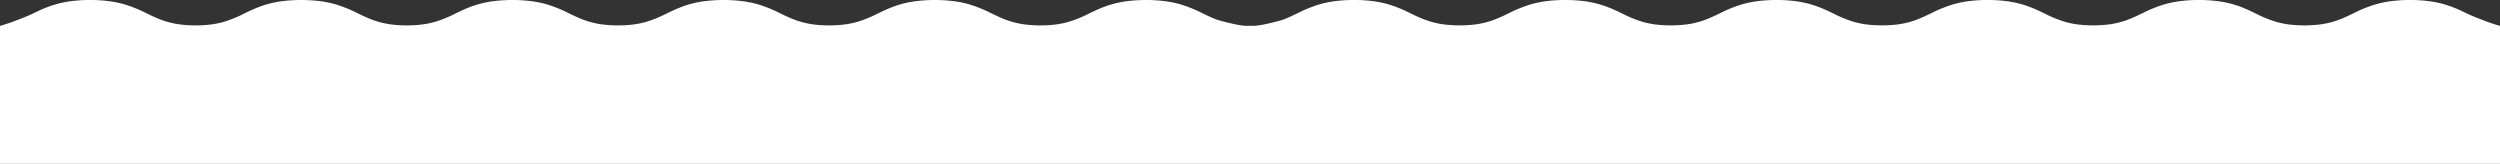
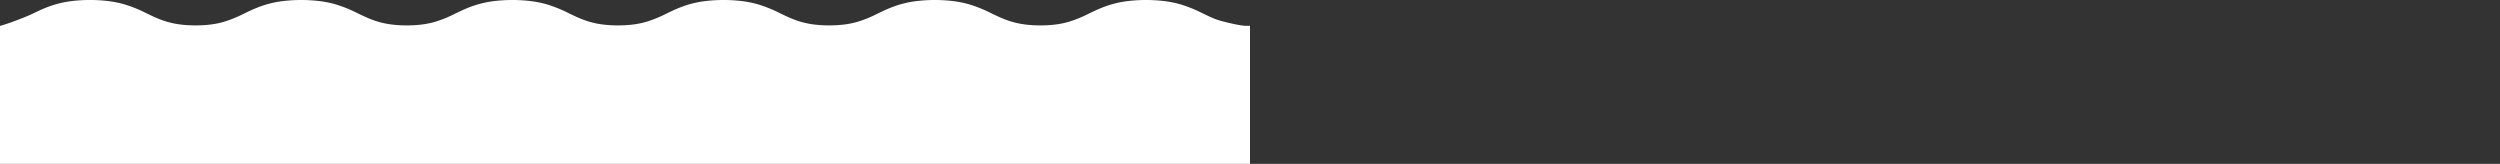
<svg xmlns="http://www.w3.org/2000/svg" id="Group_19" data-name="Group 19" width="1800" height="118" viewBox="0 0 1800 118">
  <rect x="0" y="0" width="1800" height="118" fill="#333333" stroke="none" />
  <path id="Combined_Shape_Copy" data-name="Combined Shape Copy" d="M0,118V18.591H.28c3.505-1.017,8.58-2.8,8.58-2.8s9.924-3.649,14.588-5.9c3.112-1.5,6.282-3.04,9.881-4.464A73.232,73.232,0,0,1,50.949.866,103.68,103.68,0,0,1,64.8,0,103.989,103.989,0,0,1,78.451.84,75.943,75.943,0,0,1,89.287,3.055a95.235,95.235,0,0,1,15.968,6.408c3.126,1.5,6.163,2.975,9.409,4.258a61.192,61.192,0,0,0,14.765,3.861,85.038,85.038,0,0,0,11.4.705,85.354,85.354,0,0,0,11.242-.685,61.974,61.974,0,0,0,8.853-1.815,87.979,87.979,0,0,0,14.588-5.9c3.112-1.5,6.283-3.04,9.882-4.464A73.241,73.241,0,0,1,203.013.866a111.3,111.3,0,0,1,27.5-.026,75.982,75.982,0,0,1,10.838,2.215,95.289,95.289,0,0,1,15.968,6.408c3.127,1.5,6.163,2.975,9.411,4.258A61.183,61.183,0,0,0,281.5,17.582a85.03,85.03,0,0,0,11.4.705,85.351,85.351,0,0,0,11.242-.685,61.952,61.952,0,0,0,8.853-1.815,87.937,87.937,0,0,0,14.587-5.9c3.114-1.5,6.283-3.04,9.882-4.464A73.23,73.23,0,0,1,355.083.866a111.3,111.3,0,0,1,27.5-.026,76.009,76.009,0,0,1,10.838,2.215,95.334,95.334,0,0,1,15.969,6.408c3.125,1.5,6.162,2.975,9.41,4.258a61.2,61.2,0,0,0,14.766,3.861,85.033,85.033,0,0,0,11.4.705,85.361,85.361,0,0,0,11.241-.685,61.936,61.936,0,0,0,8.853-1.815,87.878,87.878,0,0,0,14.588-5.9c3.113-1.5,6.283-3.04,9.882-4.464A73.253,73.253,0,0,1,507.154.866a111.3,111.3,0,0,1,27.5-.026,76.019,76.019,0,0,1,10.837,2.215,95.259,95.259,0,0,1,15.967,6.408c3.126,1.5,6.163,2.975,9.411,4.258a61.169,61.169,0,0,0,14.764,3.861,85.044,85.044,0,0,0,11.4.705,85.37,85.37,0,0,0,11.243-.685,61.94,61.94,0,0,0,8.852-1.815,87.906,87.906,0,0,0,14.589-5.9c3.112-1.5,6.282-3.04,9.881-4.464A73.256,73.256,0,0,1,659.223.866a111.3,111.3,0,0,1,27.5-.026,75.946,75.946,0,0,1,10.838,2.215,95.269,95.269,0,0,1,15.97,6.408c3.125,1.5,6.163,2.975,9.41,4.258a61.2,61.2,0,0,0,14.766,3.861,85.051,85.051,0,0,0,11.4.705,85.366,85.366,0,0,0,11.244-.685,61.75,61.75,0,0,0,8.849-1.815,87.547,87.547,0,0,0,14.591-5.9c3.114-1.5,6.282-3.04,9.885-4.464A73.281,73.281,0,0,1,811.3.866,111.326,111.326,0,0,1,838.806.84a76.221,76.221,0,0,1,10.842,2.215,95.408,95.408,0,0,1,15.968,6.408c3.122,1.5,6.167,2.975,9.411,4.258,4.338,1.714,14.767,3.861,14.767,3.861s3.174.668,6.6,1.01H900V118Z" fill="#fff" />
-   <path id="Combined_Shape_Copy-2" data-name="Combined Shape Copy" d="M0,0V99.409H.28c3.505,1.017,8.58,2.8,8.58,2.8s9.924,3.649,14.588,5.9c3.112,1.5,6.282,3.04,9.881,4.464a73.232,73.232,0,0,0,17.621,4.562A103.68,103.68,0,0,0,64.8,118a103.989,103.989,0,0,0,13.654-.84,75.943,75.943,0,0,0,10.836-2.215,95.235,95.235,0,0,0,15.968-6.408c3.126-1.5,6.163-2.975,9.409-4.258a61.192,61.192,0,0,1,14.765-3.861,92.532,92.532,0,0,1,22.64-.021,61.974,61.974,0,0,1,8.853,1.815,87.979,87.979,0,0,1,14.588,5.9c3.112,1.5,6.283,3.04,9.882,4.464a73.241,73.241,0,0,0,17.622,4.562,103.69,103.69,0,0,0,13.848.866,103.981,103.981,0,0,0,13.655-.84,75.982,75.982,0,0,0,10.838-2.215,95.289,95.289,0,0,0,15.968-6.408c3.127-1.5,6.163-2.975,9.411-4.258a61.183,61.183,0,0,1,14.765-3.861,92.532,92.532,0,0,1,22.64-.021,61.952,61.952,0,0,1,8.853,1.815,87.937,87.937,0,0,1,14.587,5.9c3.114,1.5,6.283,3.04,9.882,4.464a73.23,73.23,0,0,0,17.621,4.562,103.685,103.685,0,0,0,13.848.866,103.87,103.87,0,0,0,13.655-.84,76.009,76.009,0,0,0,10.838-2.215,95.334,95.334,0,0,0,15.969-6.408c3.125-1.5,6.162-2.975,9.41-4.258a61.2,61.2,0,0,1,14.766-3.861,92.528,92.528,0,0,1,22.64-.021,61.936,61.936,0,0,1,8.853,1.815,87.878,87.878,0,0,1,14.588,5.9c3.113,1.5,6.283,3.04,9.882,4.464a73.253,73.253,0,0,0,17.622,4.562A103.707,103.707,0,0,0,521,118a103.98,103.98,0,0,0,13.655-.84,76.019,76.019,0,0,0,10.837-2.215,95.259,95.259,0,0,0,15.967-6.408c3.126-1.5,6.163-2.975,9.411-4.258a61.169,61.169,0,0,1,14.764-3.861,92.54,92.54,0,0,1,22.641-.021,61.94,61.94,0,0,1,8.852,1.815,87.906,87.906,0,0,1,14.589,5.9c3.112,1.5,6.282,3.04,9.881,4.464a73.256,73.256,0,0,0,17.623,4.562,103.684,103.684,0,0,0,13.848.866,103.859,103.859,0,0,0,13.655-.84,75.946,75.946,0,0,0,10.838-2.215,95.269,95.269,0,0,0,15.97-6.408c3.125-1.5,6.163-2.975,9.41-4.258a61.2,61.2,0,0,1,14.766-3.861,92.553,92.553,0,0,1,22.643-.021,61.75,61.75,0,0,1,8.849,1.815,87.547,87.547,0,0,1,14.591,5.9c3.114,1.5,6.282,3.04,9.885,4.464a73.281,73.281,0,0,0,17.621,4.562,103.732,103.732,0,0,0,13.849.866,103.917,103.917,0,0,0,13.658-.84,76.221,76.221,0,0,0,10.842-2.215,95.408,95.408,0,0,0,15.968-6.408c3.122-1.5,6.167-2.975,9.411-4.258,4.338-1.714,14.767-3.861,14.767-3.861s3.174-.668,6.6-1.01H900V0Z" transform="translate(1800 118) rotate(180)" fill="#fff" />
</svg>